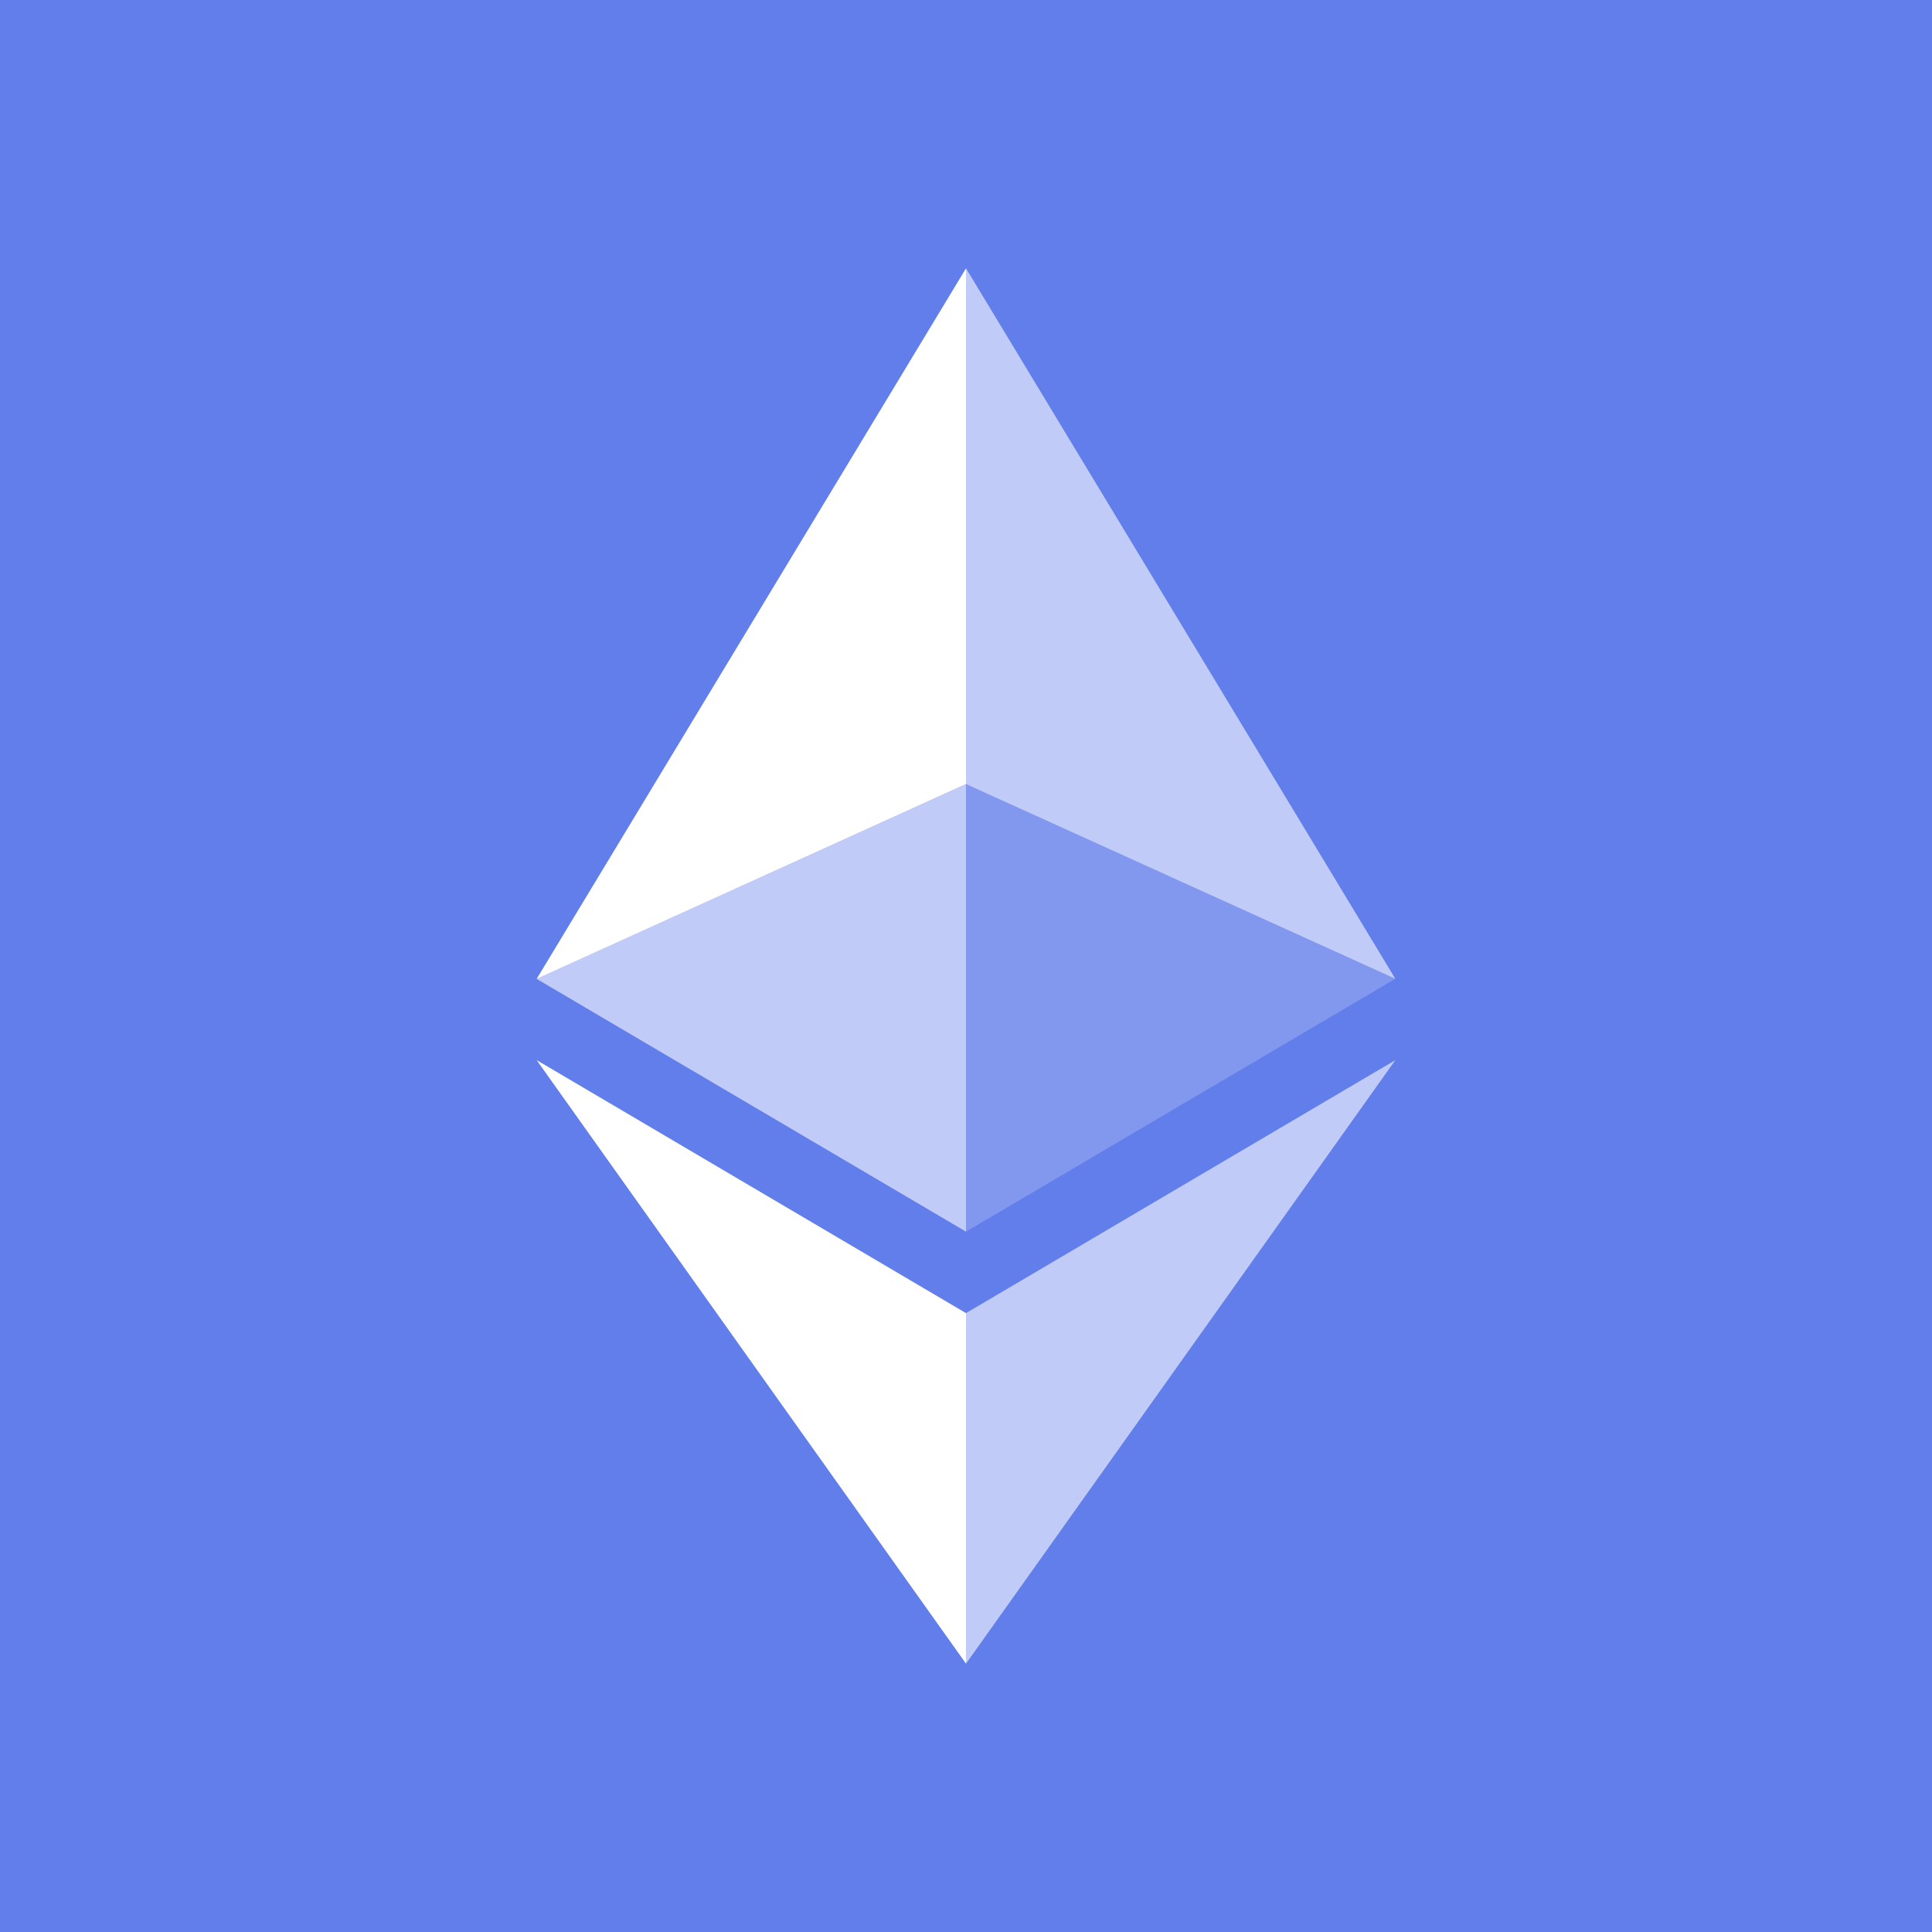
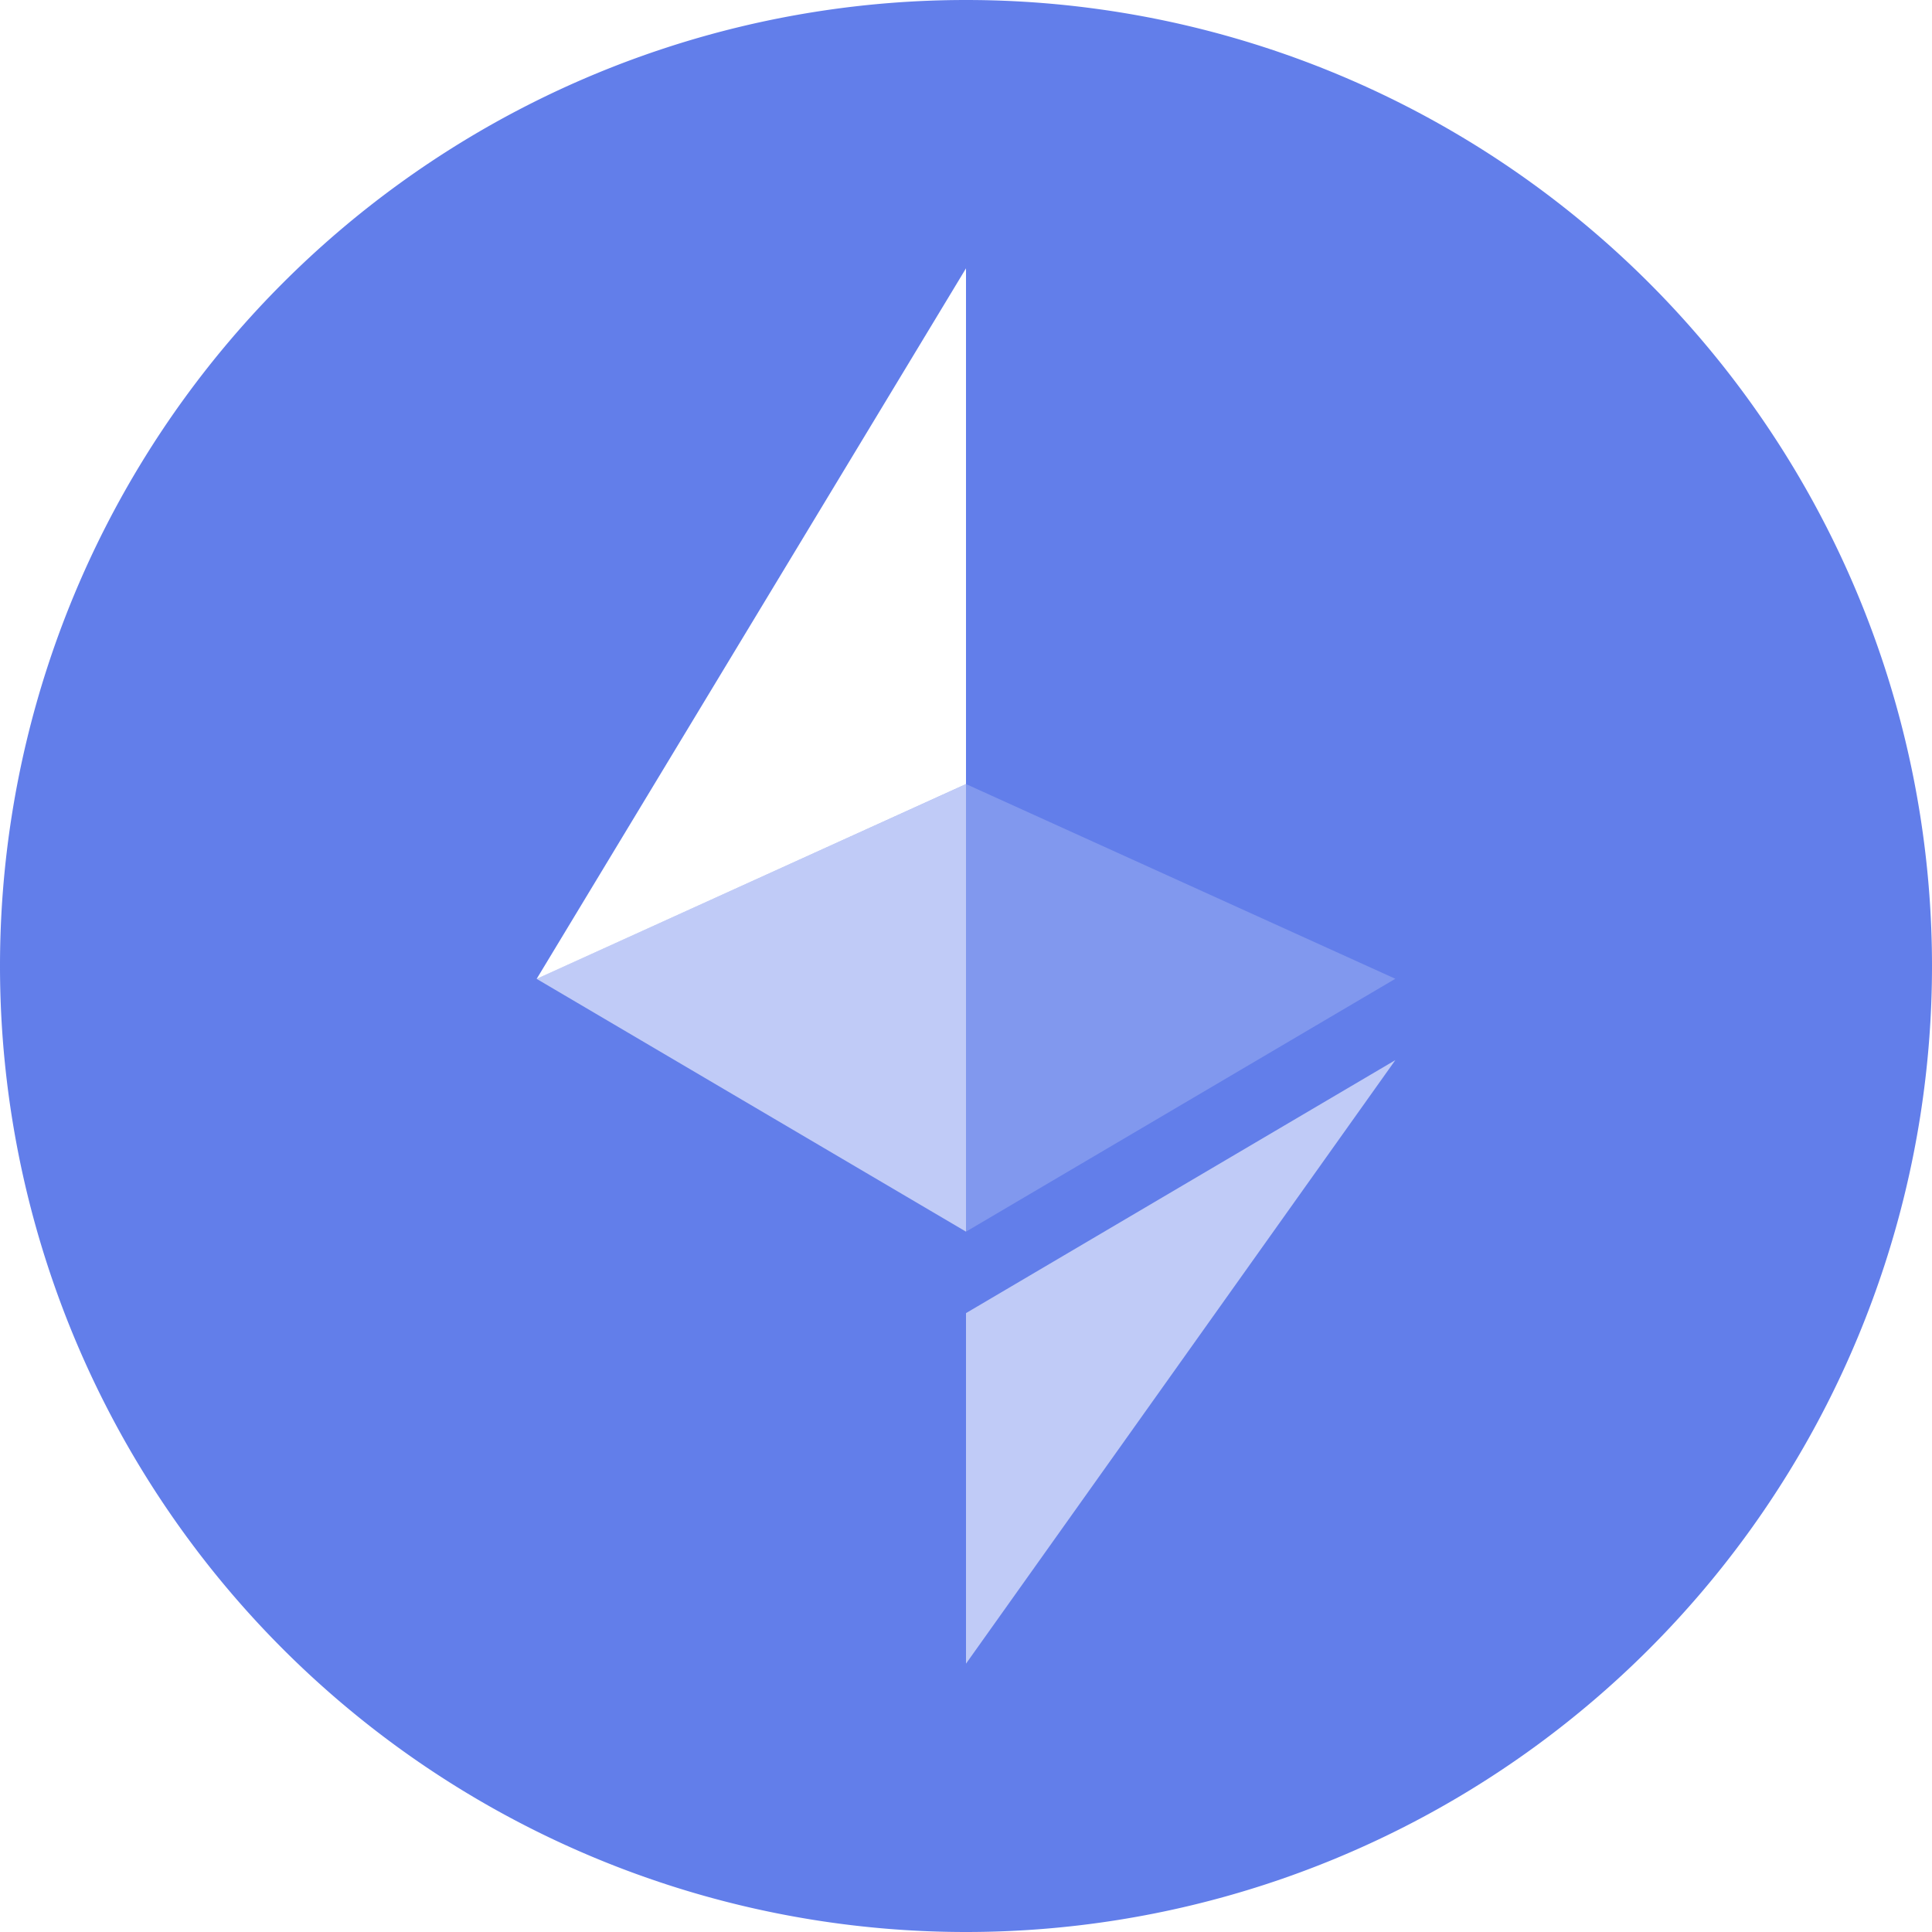
<svg xmlns="http://www.w3.org/2000/svg" width="18" height="18" fill="none">
-   <path fill="#627EEA" d="M0 0h18v18H0z" />
  <path d="M9 18A9 9 0 109 0a9 9 0 000 18z" fill="#627EEA" />
-   <path d="M9 2.5v4.805l4 1.814L9 2.5z" fill="#fff" fill-opacity=".6" />
  <path d="M9 2.5L5 9.12l4-1.815V2.5z" fill="#fff" />
  <path d="M9 12.234V15.5l4-5.623-4 2.357z" fill="#fff" fill-opacity=".6" />
-   <path d="M9 15.5v-3.266L5 9.877 9 15.5z" fill="#fff" />
-   <path d="M9 11.475l4-2.356-4-1.814v4.17z" fill="#fff" fill-opacity=".2" />
+   <path d="M9 11.475l4-2.356-4-1.814v4.17" fill="#fff" fill-opacity=".2" />
  <path d="M5 9.12l4 2.355v-4.17L5 9.119z" fill="#fff" fill-opacity=".6" />
</svg>